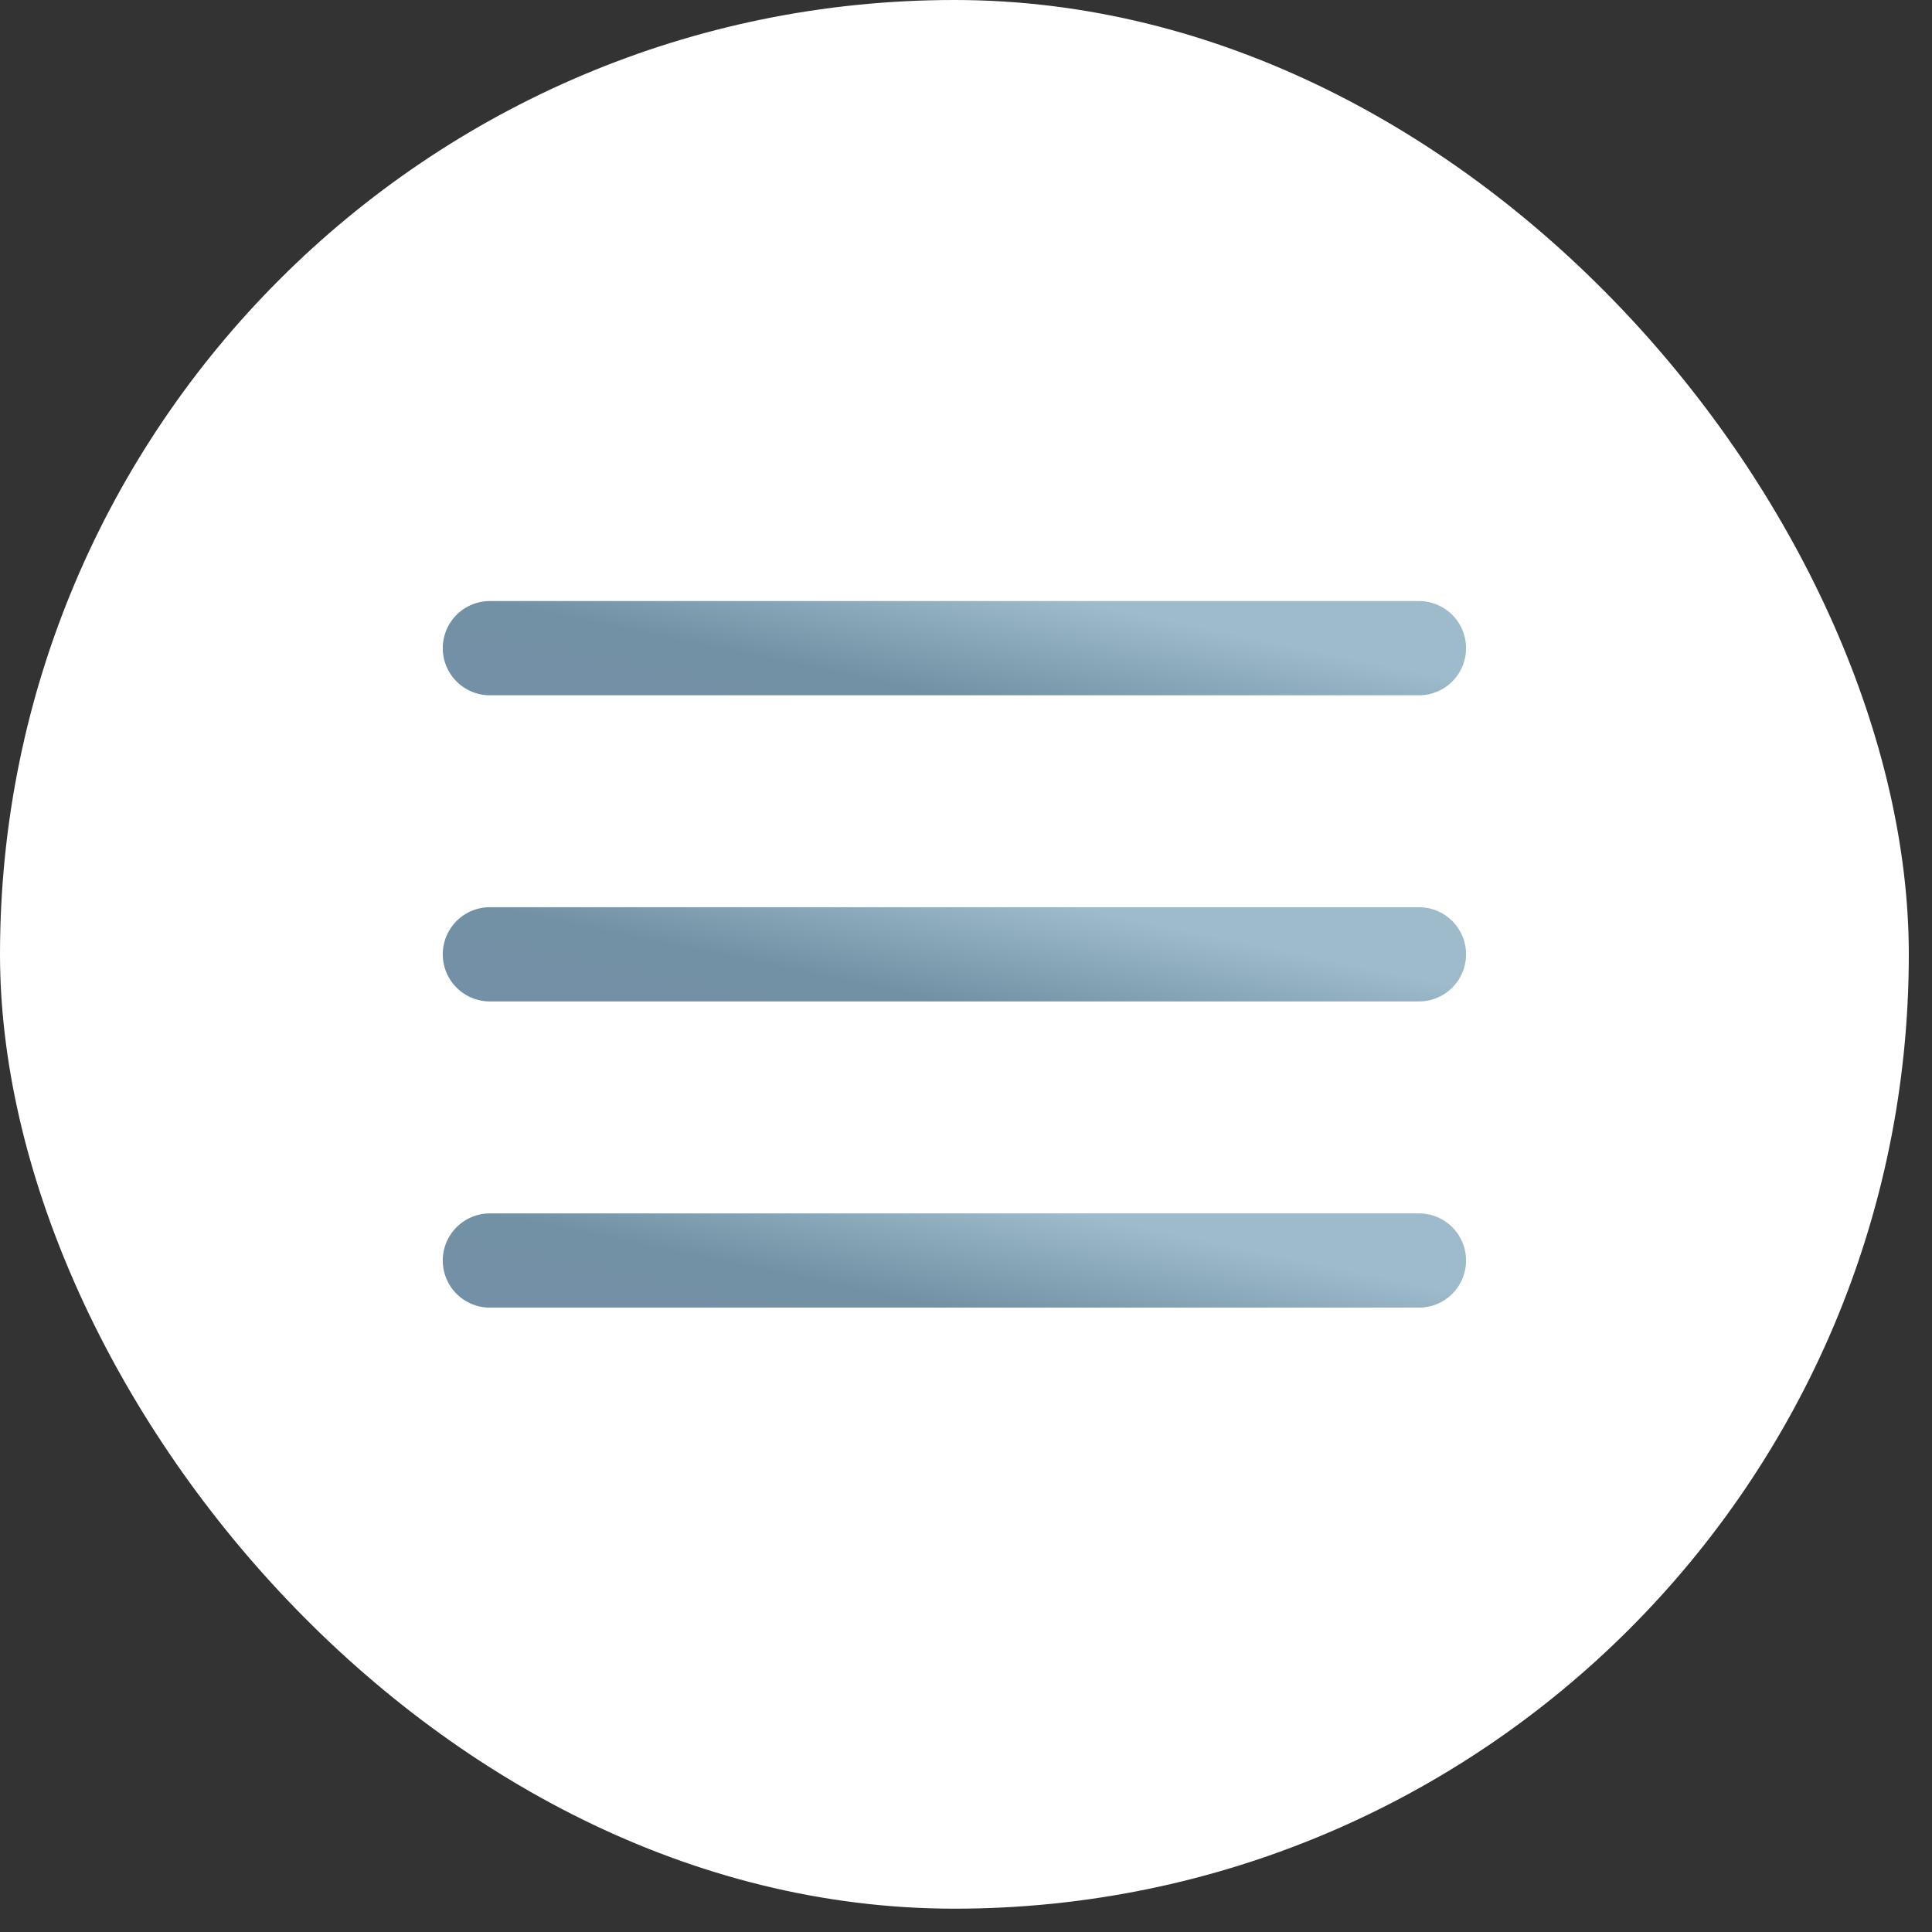
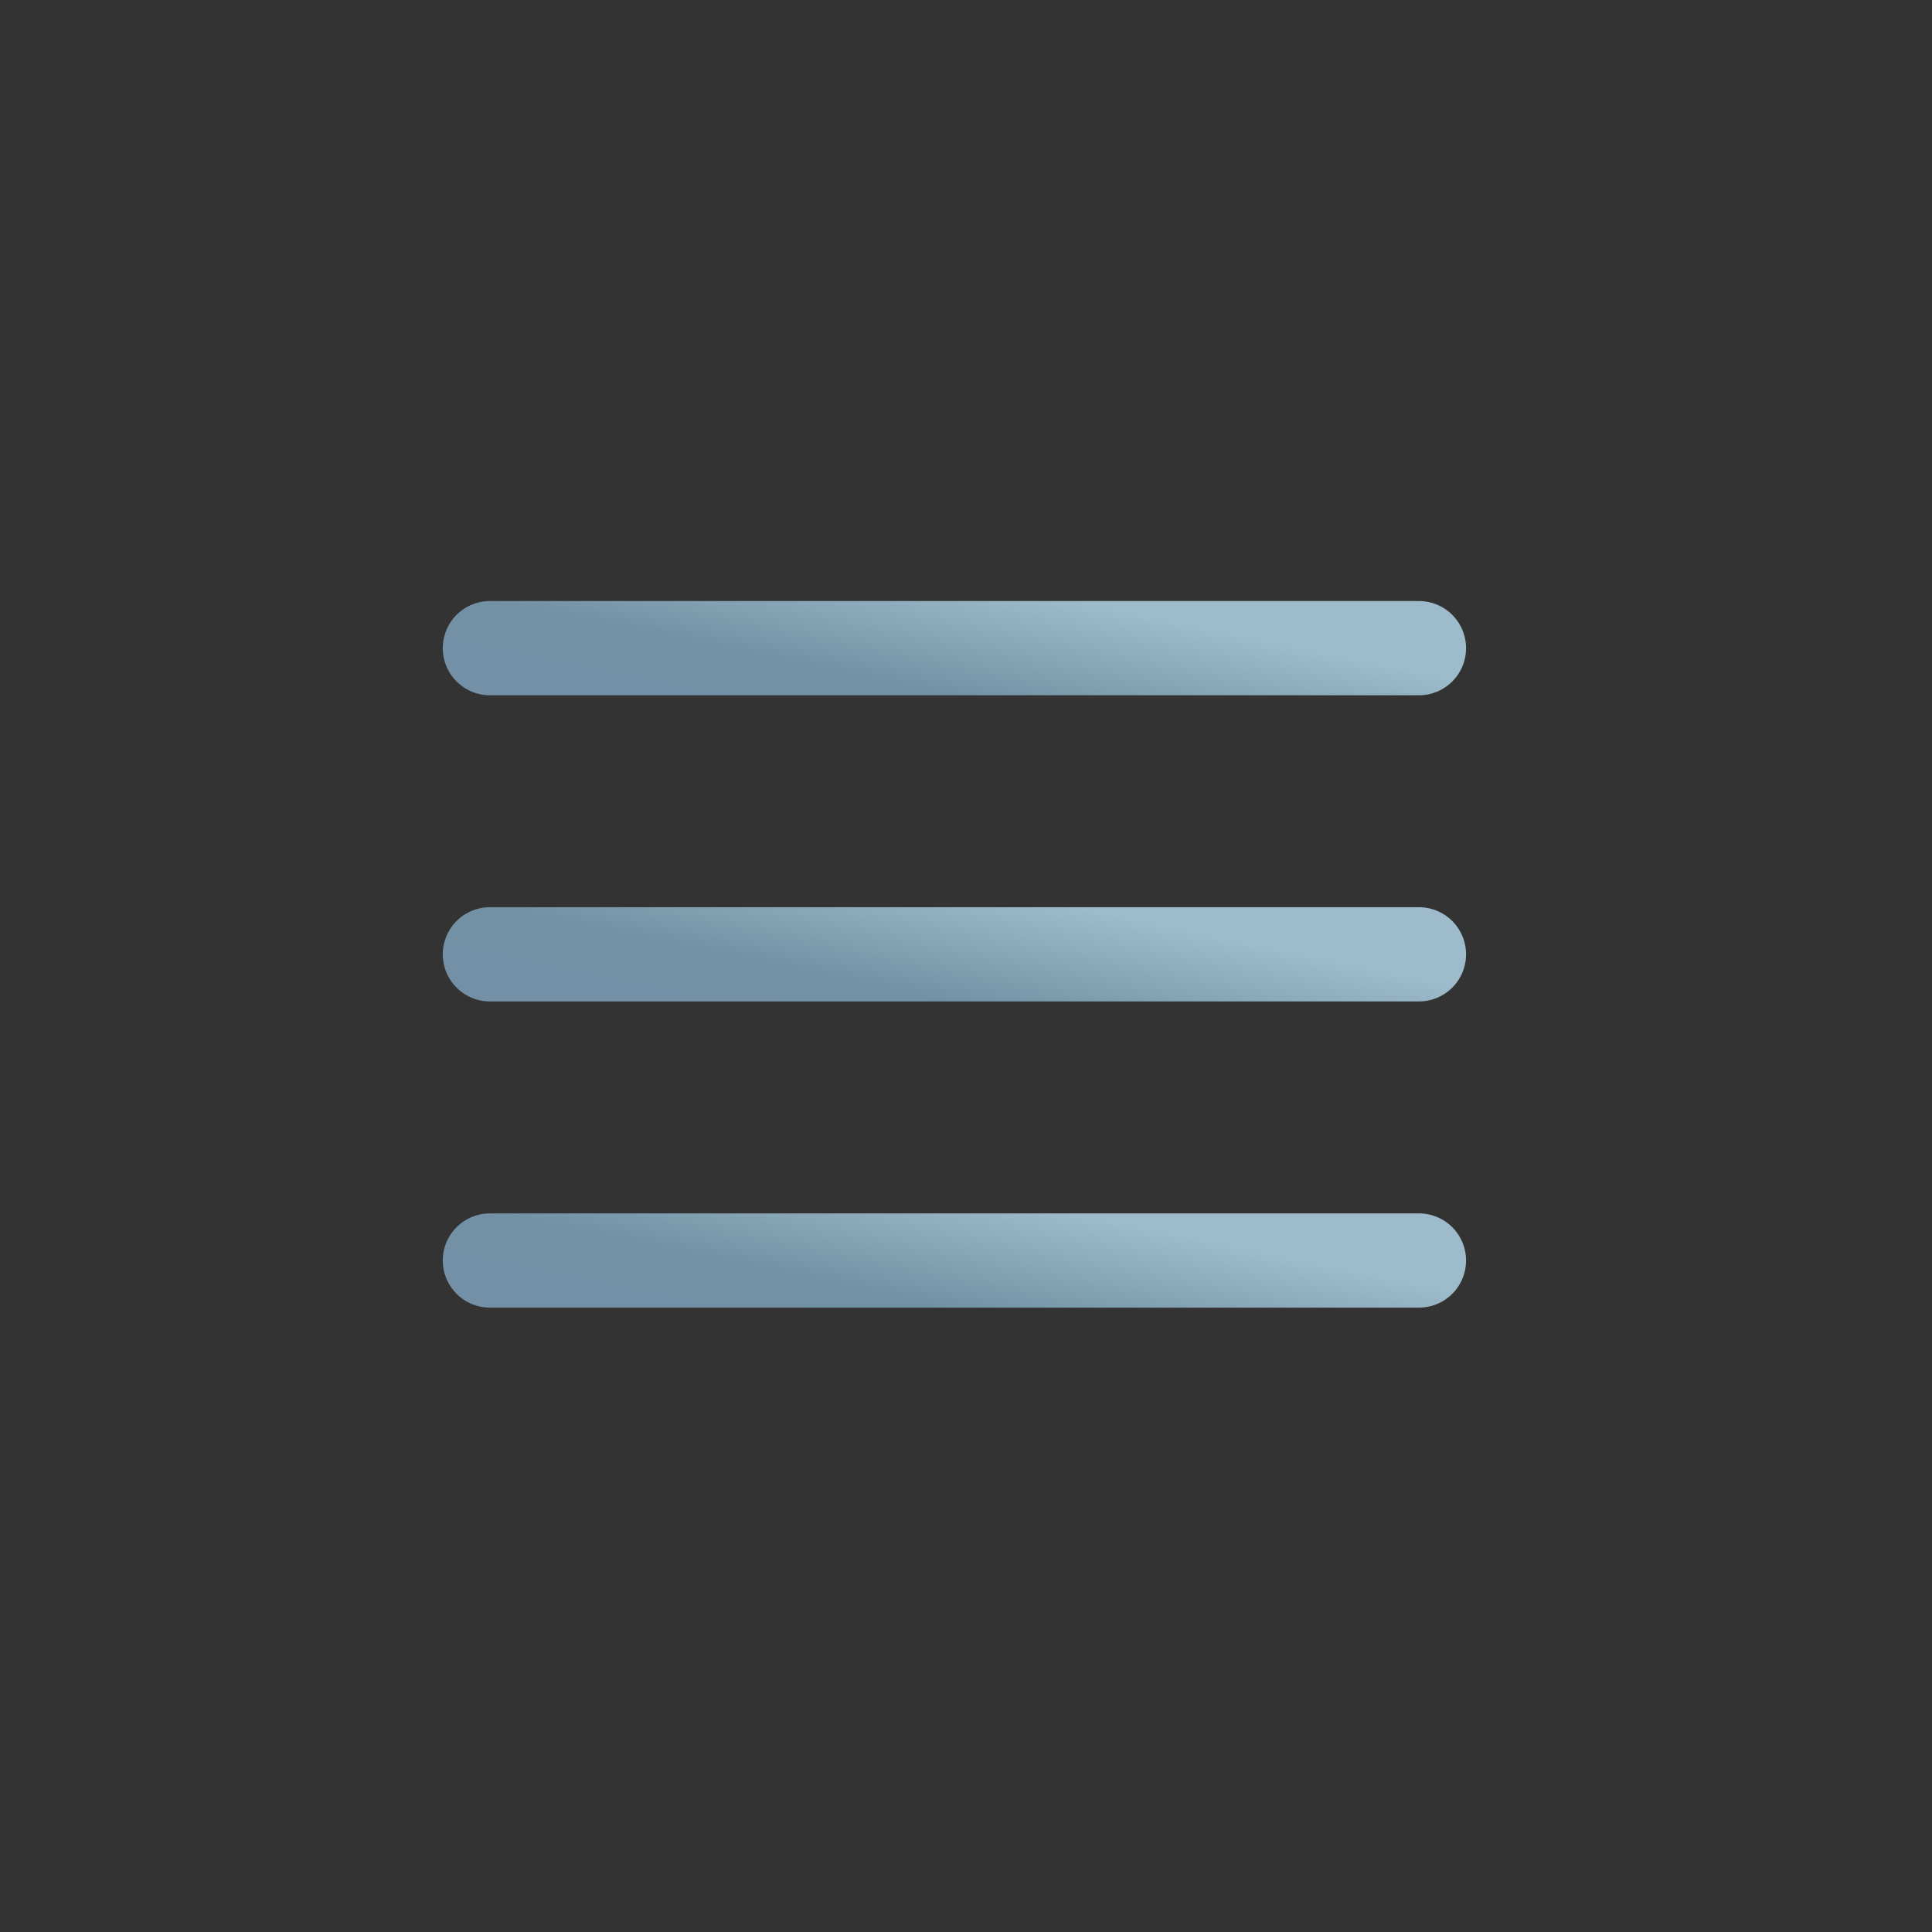
<svg xmlns="http://www.w3.org/2000/svg" width="41" height="41" viewBox="0 0 41 41" fill="none">
  <rect x="0" y="0" width="41" height="41" fill="#333333" stroke="none" />
-   <rect width="40.508" height="40.505" rx="20.253" fill="white" />
  <path d="M10.396 13.755H30.112" stroke="url(#paint0_linear_1161_657)" stroke-width="2" stroke-linecap="round" />
  <path d="M10.396 20.252H30.112" stroke="url(#paint1_linear_1161_657)" stroke-width="2" stroke-linecap="round" />
  <path d="M10.396 26.75H30.112" stroke="url(#paint2_linear_1161_657)" stroke-width="2" stroke-linecap="round" />
  <defs>
    <linearGradient id="paint0_linear_1161_657" x1="12.976" y1="14.488" x2="13.722" y2="10.873" gradientUnits="userSpaceOnUse">
      <stop stop-color="#7390A6" />
      <stop offset="0.316" stop-color="#7291A4" />
      <stop offset="1" stop-color="#9DBBCA" />
    </linearGradient>
    <linearGradient id="paint1_linear_1161_657" x1="12.976" y1="20.985" x2="13.722" y2="17.37" gradientUnits="userSpaceOnUse">
      <stop stop-color="#7390A6" />
      <stop offset="0.316" stop-color="#7291A4" />
      <stop offset="1" stop-color="#9DBBCA" />
    </linearGradient>
    <linearGradient id="paint2_linear_1161_657" x1="12.976" y1="27.483" x2="13.722" y2="23.867" gradientUnits="userSpaceOnUse">
      <stop stop-color="#7390A6" />
      <stop offset="0.316" stop-color="#7291A4" />
      <stop offset="1" stop-color="#9DBBCA" />
    </linearGradient>
  </defs>
</svg>